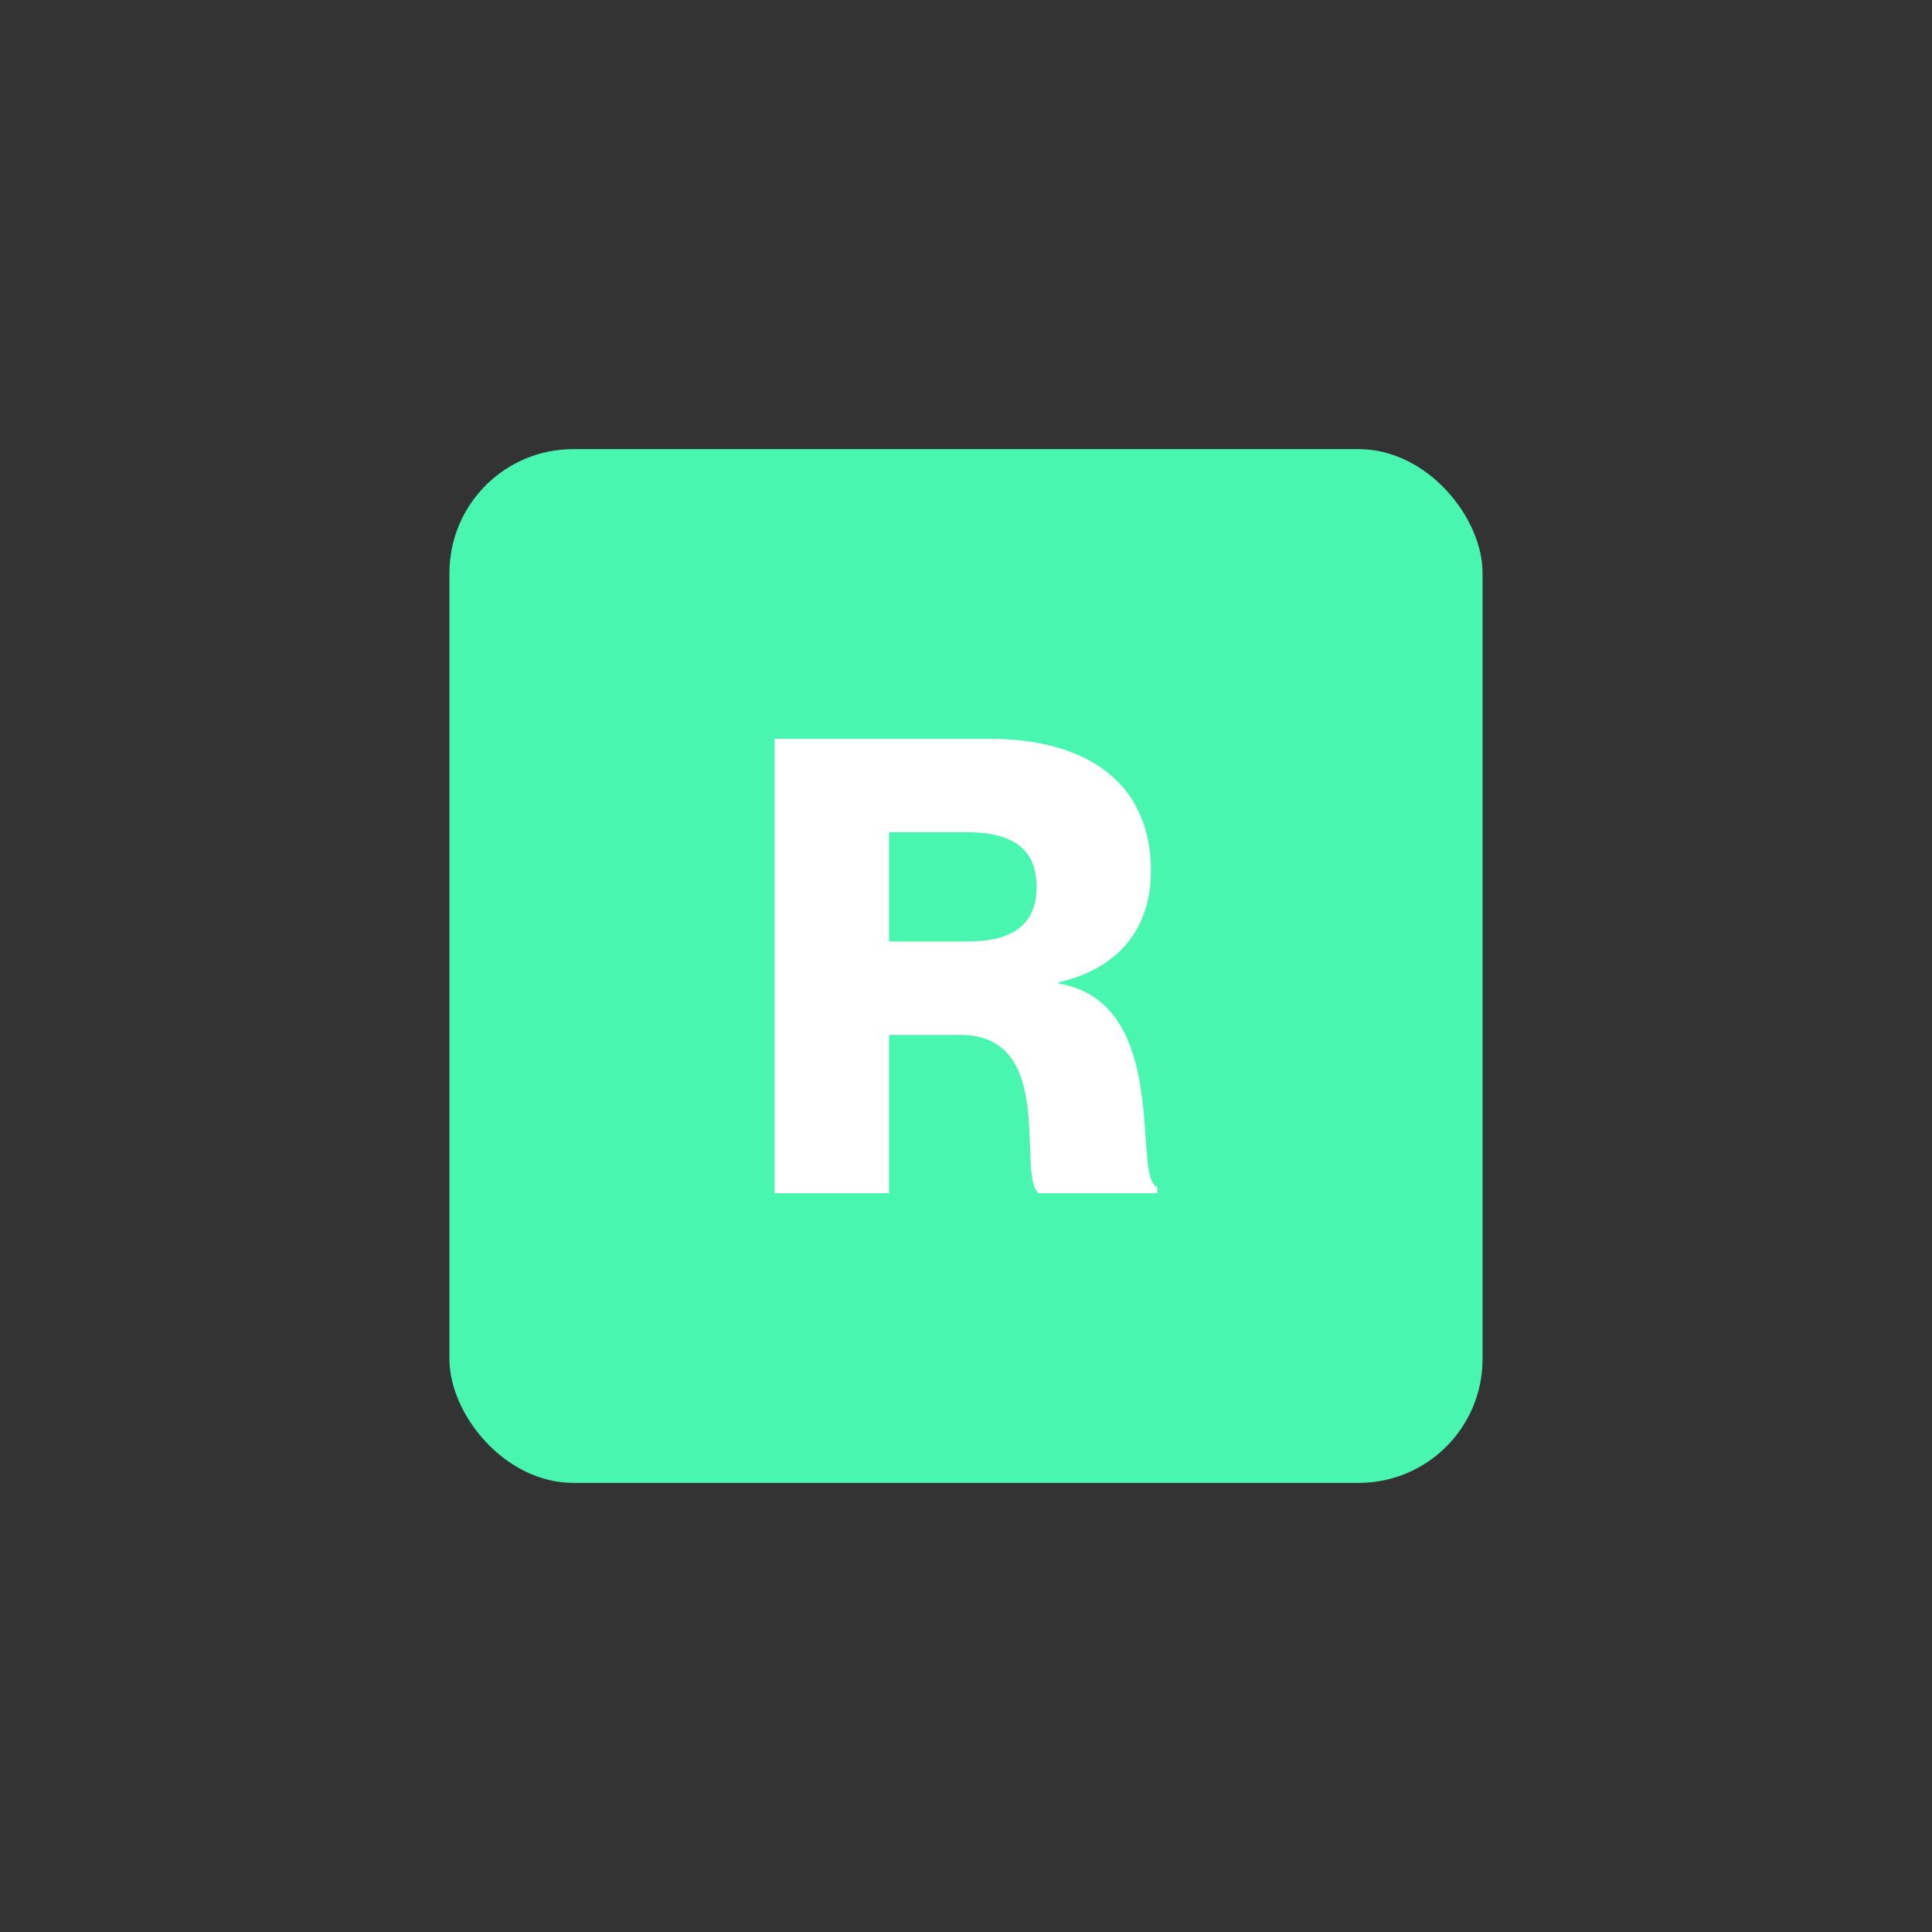
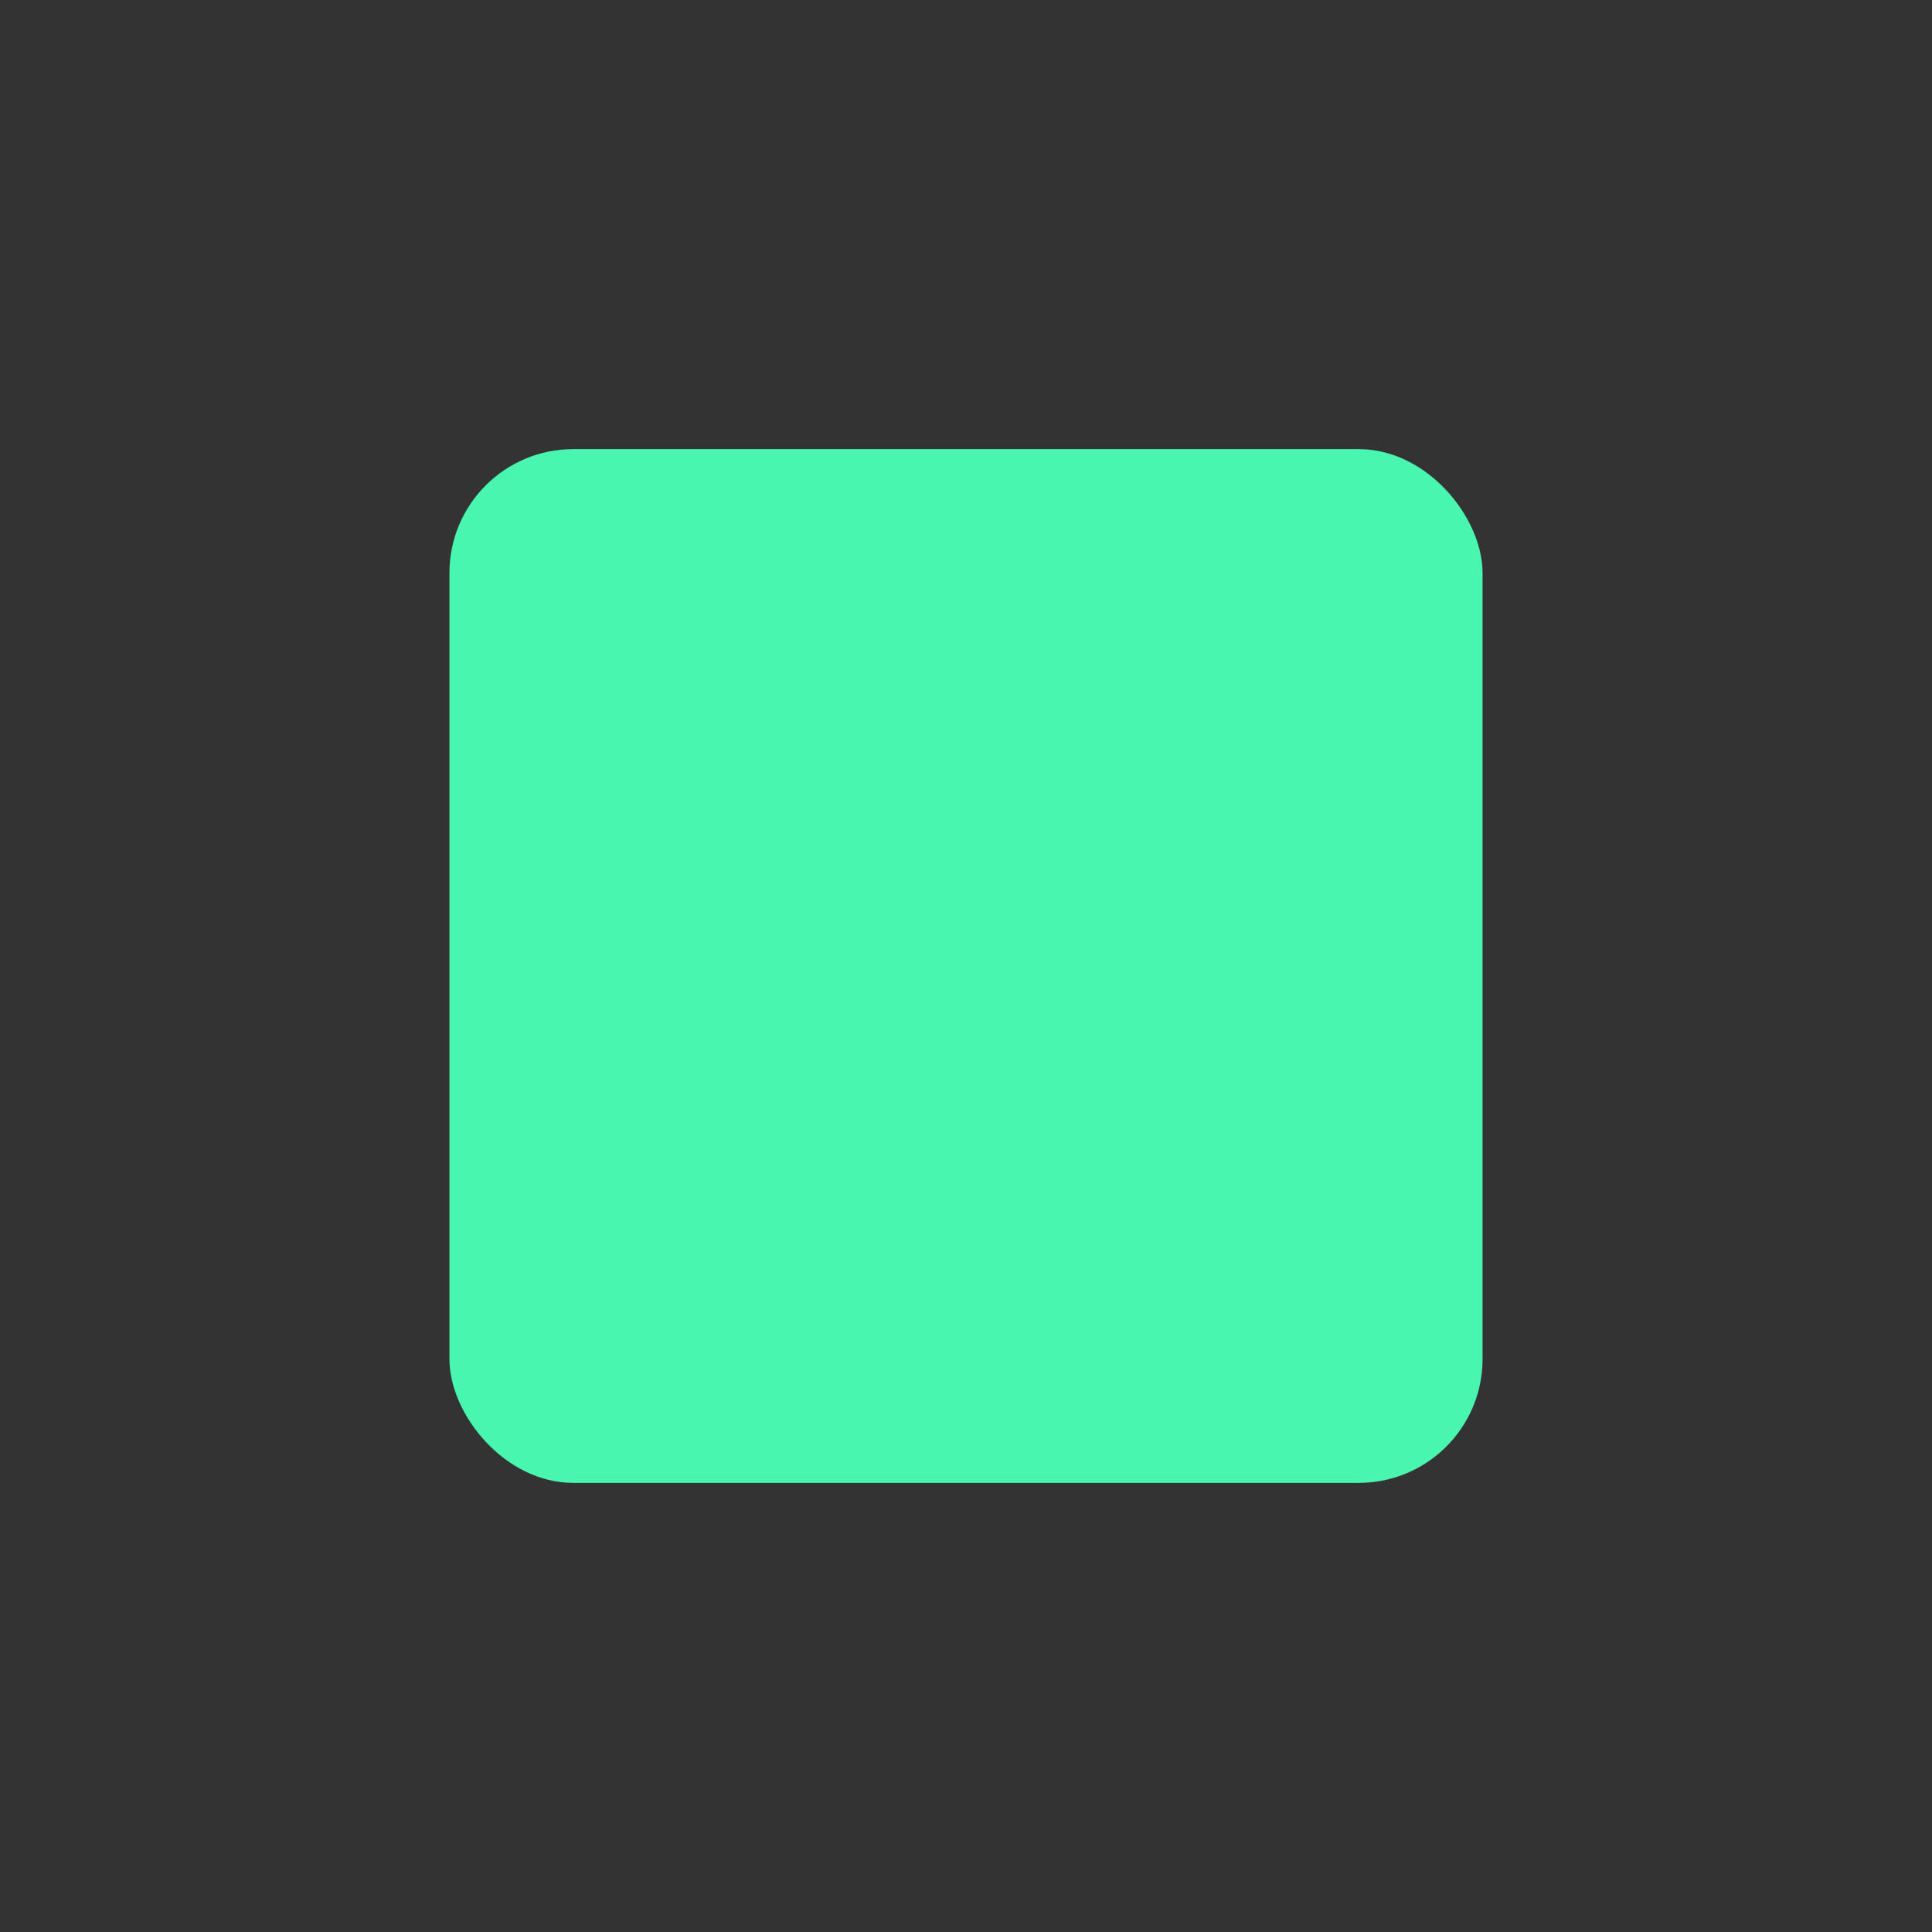
<svg xmlns="http://www.w3.org/2000/svg" id="Capa_1" data-name="Capa 1" viewBox="0 0 1080 1080">
  <rect x="0" y="0" width="1080" height="1080" fill="#333333" stroke="none" />
  <defs>
    <style>
      .cls-1 {
        fill: #fff;
      }

      .cls-2 {
        fill: #48f6b0;
      }
    </style>
  </defs>
  <rect class="cls-2" x="251.24" y="251.06" width="577.52" height="577.88" rx="69.21" ry="69.21" />
-   <path class="cls-1" d="M433.05,412.98h119.74c56.49,0,90.6,25.93,90.6,73.9,0,33.76-19.9,55.07-51.52,62.18v.71c63.6,11.02,40.5,109.44,55.07,113.7v3.55h-66.44c-12.43-10.66,10.66-88.47-43.7-88.47h-39.79v88.47h-63.96v-254.04ZM497.01,526.32h43.35c25.58,0,39.08-9.24,39.08-30.56s-13.5-30.56-39.08-30.56h-43.35v61.11Z" />
</svg>